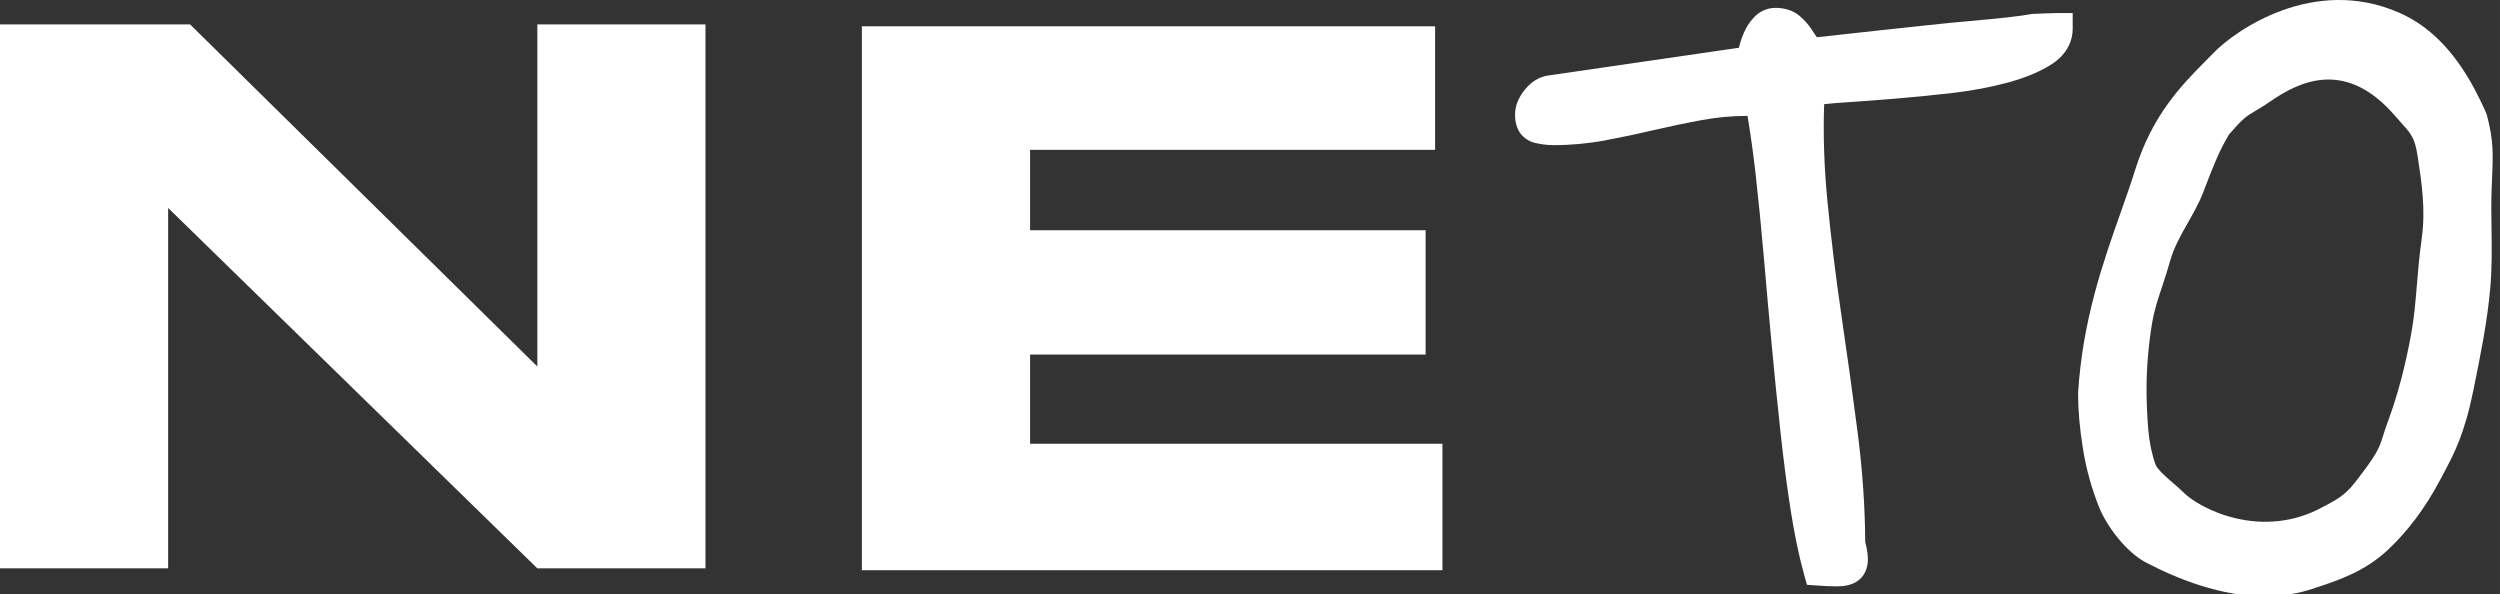
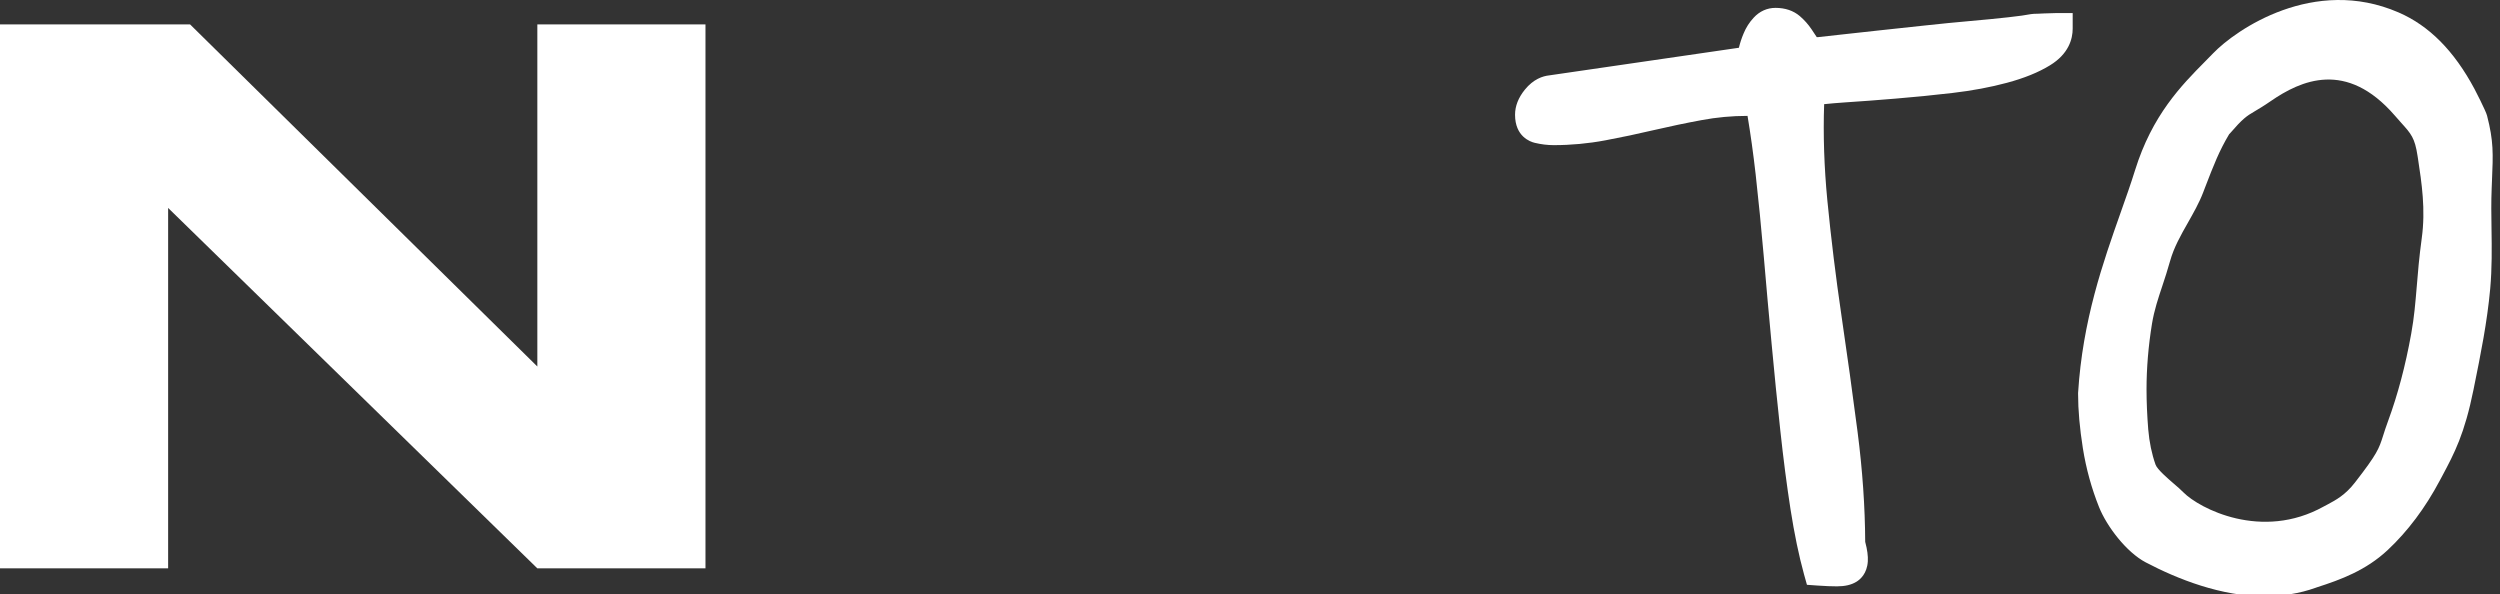
<svg xmlns="http://www.w3.org/2000/svg" width="324" height="77" viewBox="0 0 324 77" fill="none">
  <rect x="0" y="0" width="324" height="77" fill="#333333" stroke="none" />
  <path d="M226.409 13.02C224.339 13.02 222.249 13.21 220.149 13.6C218.049 13.99 215.959 14.43 213.889 14.91C211.819 15.4 209.749 15.83 207.679 16.22C205.609 16.61 203.509 16.8 201.369 16.8C200.719 16.8 200.059 16.72 199.379 16.56C198.699 16.4 198.359 15.83 198.359 14.86C198.359 14.21 198.629 13.55 199.189 12.87C199.739 12.19 200.339 11.82 200.989 11.75L227.009 7.96C227.069 7.7 227.169 7.3 227.299 6.75C227.429 6.2 227.609 5.65 227.829 5.1C228.059 4.55 228.359 4.07 228.749 3.64C229.139 3.22 229.589 3.01 230.109 3.01C230.889 3.01 231.499 3.2 231.949 3.59C232.399 3.98 232.789 4.42 233.119 4.9C233.439 5.39 233.729 5.82 233.989 6.21C234.249 6.6 234.569 6.79 234.959 6.79H235.739C236.389 6.73 237.419 6.61 238.849 6.45C240.269 6.29 241.909 6.11 243.749 5.92C245.589 5.73 247.549 5.52 249.619 5.29C251.689 5.06 253.659 4.87 255.539 4.71C257.419 4.55 259.069 4.39 260.489 4.22C261.909 4.06 262.949 3.91 263.599 3.78C263.789 3.78 264.259 3.77 265.009 3.73C265.749 3.7 266.289 3.68 266.609 3.68C266.609 4.91 265.939 5.93 264.619 6.74C263.289 7.55 261.609 8.23 259.569 8.78C257.529 9.33 255.259 9.75 252.769 10.04C250.279 10.33 247.849 10.57 245.489 10.77C243.129 10.96 240.959 11.13 238.979 11.26C236.999 11.39 235.499 11.55 234.469 11.75C234.209 16.35 234.319 21.14 234.809 26.12C235.299 31.11 235.909 36.12 236.649 41.17C237.389 46.22 238.089 51.24 238.739 56.22C239.389 61.21 239.709 65.96 239.709 70.49C239.969 71.4 240.079 72.11 240.049 72.63C240.019 73.15 239.839 73.5 239.519 73.7C239.189 73.89 238.709 73.99 238.059 73.99C237.409 73.99 236.639 73.96 235.729 73.89C235.079 71.56 234.519 68.83 234.029 65.69C233.539 62.55 233.109 59.18 232.719 55.59C232.329 52 231.959 48.29 231.599 44.47C231.239 40.65 230.899 36.87 230.579 33.11C230.249 29.36 229.899 25.77 229.509 22.33C229.119 18.9 228.669 15.79 228.149 13.01H226.399L226.409 13.02Z" fill="white" />
  <path d="M238.06 75.99C237.38 75.99 236.57 75.96 235.59 75.89L234.18 75.79L233.8 74.43C233.14 72.04 232.55 69.2 232.05 66C231.56 62.84 231.12 59.42 230.73 55.81C230.33 52.1 229.95 48.35 229.61 44.66C229.25 40.84 228.91 37.05 228.59 33.29C228.26 29.5 227.9 25.89 227.53 22.57C227.22 19.87 226.87 17.34 226.48 15.02H226.41C224.47 15.02 222.48 15.2 220.51 15.57C218.45 15.95 216.37 16.39 214.34 16.86C212.25 17.35 210.13 17.8 208.04 18.19C205.86 18.6 203.61 18.81 201.36 18.81C200.56 18.81 199.73 18.71 198.9 18.51C198.31 18.37 196.35 17.69 196.35 14.87C196.35 13.75 196.78 12.66 197.62 11.62C198.73 10.25 199.94 9.86 200.77 9.77L225.36 6.19C225.51 5.57 225.71 4.95 225.97 4.34C226.28 3.58 226.72 2.89 227.27 2.3C228.04 1.46 229.02 1.02 230.1 1.02C231.36 1.02 232.42 1.38 233.25 2.08C233.84 2.59 234.35 3.16 234.78 3.8L235.45 4.81H235.64C236.28 4.75 237.28 4.64 238.62 4.48C240.05 4.32 241.69 4.14 243.54 3.94C245.38 3.75 247.34 3.54 249.4 3.31C251.48 3.08 253.49 2.89 255.37 2.72C257.19 2.56 258.84 2.4 260.27 2.24C261.63 2.09 262.62 1.95 263.21 1.83L263.61 1.79C263.79 1.79 264.23 1.78 264.93 1.74C265.72 1.71 266.28 1.69 266.62 1.69H268.62V3.7C268.62 5.05 268.11 6.98 265.67 8.47C264.19 9.38 262.31 10.14 260.1 10.73C257.99 11.3 255.6 11.75 253.02 12.05C250.51 12.34 248.04 12.59 245.67 12.78C243.29 12.98 241.11 13.14 239.13 13.27C238.08 13.34 237.17 13.42 236.41 13.5C236.27 17.48 236.41 21.66 236.82 25.93C237.3 30.87 237.92 35.9 238.65 40.88C239.4 45.97 240.1 51.04 240.74 55.96C241.38 60.92 241.71 65.72 241.73 70.22C242 71.24 242.11 72.05 242.07 72.75C241.97 74.34 241.09 75.1 240.57 75.41C239.92 75.8 239.11 75.99 238.08 75.99H238.06ZM237.29 71.98C237.55 71.98 237.78 71.99 238 71.99C237.96 71.76 237.9 71.45 237.78 71.04L237.7 70.77V70.49C237.7 66.08 237.38 61.37 236.75 56.47C236.11 51.57 235.41 46.52 234.67 41.46C233.92 36.41 233.3 31.32 232.81 26.31C232.32 21.24 232.2 16.3 232.46 11.63L232.55 10.07L234.09 9.78C235.2 9.57 236.75 9.4 238.84 9.26C240.81 9.13 242.96 8.97 245.31 8.78C247.64 8.59 250.06 8.35 252.52 8.06C254.91 7.78 257.1 7.37 259.03 6.85C259.83 6.63 260.57 6.4 261.24 6.14C261.06 6.16 260.88 6.18 260.69 6.2C259.23 6.37 257.54 6.53 255.69 6.69C253.83 6.85 251.87 7.04 249.81 7.27C247.74 7.5 245.78 7.71 243.93 7.9C242.09 8.09 240.46 8.27 239.04 8.43C237.6 8.59 236.56 8.71 235.9 8.77H235.71H234.93C233.86 8.77 232.92 8.25 232.29 7.29L231.42 5.98C231.2 5.65 230.93 5.35 230.62 5.08C230.58 5.05 230.45 4.99 230.18 4.98C229.94 5.25 229.77 5.51 229.65 5.83C229.46 6.28 229.32 6.73 229.21 7.18L228.59 9.72L201.24 13.7C201.12 13.71 200.95 13.79 200.71 14.09C200.48 14.37 200.39 14.56 200.35 14.69C200.69 14.74 201.02 14.77 201.33 14.77C203.33 14.77 205.33 14.59 207.27 14.22C209.3 13.84 211.36 13.4 213.4 12.93C215.49 12.44 217.63 11.99 219.76 11.6C221.97 11.19 224.2 10.98 226.38 10.98H229.79L230.09 12.61C230.62 15.44 231.08 18.62 231.47 22.07C231.85 25.43 232.21 29.07 232.54 32.9C232.86 36.65 233.2 40.43 233.56 44.25C233.9 47.92 234.27 51.65 234.67 55.34C235.05 58.88 235.49 62.25 235.97 65.35C236.35 67.8 236.78 70.01 237.26 71.94L237.29 71.98Z" fill="white" />
  <path d="M271.32 51.06C272.06 39.13 276.27 30.18 278.61 22.67C280.94 15.16 285.15 11.53 288.25 8.3C291.35 5.08 300.58 -0.67 310.06 3.44C313.22 4.81 316.27 7.5 318.93 12.46C319.06 12.71 320.32 15.2 320.39 15.48C321.25 18.8 321.1 20.16 320.93 24.36C320.76 28.62 321.14 32.91 320.75 37.26C320.35 41.61 319.53 45.6 318.63 50.06C317.45 55.92 316.22 58.01 314.44 61.37C312.66 64.73 310.54 67.56 308.08 69.85C305.62 72.15 302.76 73.23 299.69 74.22C298.62 74.56 291.63 77.75 279.02 71.1C277.13 70.1 274.82 67.28 273.9 64.98C272.98 62.68 272.32 60.29 271.92 57.78C271.52 55.28 271.32 53.04 271.32 51.05V51.06ZM276.2 50.44C276.2 52.15 276.28 53.94 276.43 55.79C276.58 57.64 276.94 59.34 277.49 60.88C278.04 62.42 280.51 64.14 281.58 65.21C284.38 68.04 293.45 72.23 302.16 67.37C303.32 66.72 305.06 65.99 306.79 63.75C310.78 58.6 310.11 58.71 311.4 55.22C312.69 51.72 313.72 47.85 314.49 43.6C315.26 39.35 315.13 36.45 315.87 31.11C316.44 26.99 315.84 23.28 315.32 19.85C314.8 16.42 313.81 15.84 311.91 13.65C304.18 4.71 296.48 9.17 293.17 11.44C290.23 13.46 290.27 12.75 287.32 16.17C285.72 18.81 285 20.81 283.68 24.22C282.55 27.16 280.29 29.84 279.33 33.3C278.5 36.31 277.43 38.59 276.94 41.6C276.45 44.62 276.2 47.56 276.2 50.44Z" fill="white" />
  <path d="M293.59 77.29C287.88 77.29 282.27 75.08 278.08 72.88C275.56 71.55 273.03 68.2 272.04 65.73C271.07 63.31 270.36 60.74 269.94 58.1C269.53 55.52 269.32 53.14 269.32 51.05V50.93C269.91 41.49 272.54 34.05 274.86 27.48C275.53 25.58 276.17 23.78 276.7 22.07C278.92 14.92 282.72 11.06 285.78 7.97C286.13 7.61 286.48 7.26 286.81 6.92C289.78 3.83 299.89 -3.14 310.85 1.61C314.82 3.33 318.04 6.57 320.69 11.52C320.71 11.55 322.16 14.35 322.32 14.98C323.18 18.31 323.11 19.91 322.96 23.42L322.92 24.43C322.85 26.14 322.87 27.84 322.9 29.64C322.94 32.17 322.97 34.78 322.73 37.43C322.33 41.79 321.51 45.84 320.64 50.13L320.58 50.44C319.4 56.26 318.12 58.68 316.48 61.75L316.19 62.29C314.31 65.83 312.04 68.86 309.43 71.3C306.61 73.93 303.37 75.12 300.29 76.11L300.12 76.17C297.98 76.94 295.77 77.26 293.59 77.26V77.29ZM273.32 51.12C273.32 52.99 273.52 55.13 273.89 57.48C274.26 59.82 274.89 62.1 275.75 64.25C276.52 66.17 278.52 68.59 279.95 69.35C285.02 72.03 292.4 74.73 298.77 72.44C298.9 72.39 299 72.36 299.07 72.33C301.83 71.44 304.49 70.47 306.71 68.4C308.99 66.27 311 63.59 312.67 60.44L312.96 59.89C314.55 56.9 315.61 54.92 316.67 49.67L316.73 49.36C317.61 45 318.37 41.23 318.75 37.08C318.97 34.64 318.94 32.13 318.9 29.71C318.88 27.94 318.85 26.1 318.92 24.28L318.96 23.26C319.1 19.92 319.15 18.76 318.47 16.09C318.27 15.61 317.32 13.72 317.16 13.41C314.95 9.29 312.37 6.63 309.26 5.28C300.43 1.45 291.96 7.33 289.69 9.69C289.35 10.05 288.99 10.41 288.63 10.78C285.74 13.71 282.46 17.04 280.53 23.26C279.98 25.04 279.33 26.87 278.64 28.81C276.41 35.12 273.89 42.26 273.33 51.11L273.32 51.12ZM293.63 71.6C287.43 71.6 282.21 68.69 280.15 66.61C279.88 66.34 279.52 66.03 279.12 65.69C277.74 64.5 276.18 63.16 275.6 61.55C274.99 59.85 274.6 57.96 274.43 55.95C274.27 54.06 274.19 52.21 274.19 50.44C274.19 47.46 274.45 44.38 274.95 41.28C275.29 39.22 275.87 37.46 276.44 35.77C276.76 34.82 277.09 33.83 277.38 32.77C278 30.53 279.1 28.59 280.07 26.89C280.74 25.71 281.37 24.6 281.79 23.5L282.05 22.83C283.23 19.77 284 17.75 285.58 15.14L285.78 14.87C287.98 12.31 288.76 11.79 290.17 10.96C290.66 10.67 291.21 10.34 292.01 9.79C301.95 2.95 309.12 7.4 313.39 12.34C313.67 12.66 313.93 12.95 314.17 13.21C315.66 14.86 316.73 16.05 317.27 19.55L317.32 19.86C317.84 23.25 318.42 27.09 317.83 31.38C317.5 33.77 317.35 35.64 317.2 37.44C317.03 39.56 316.87 41.55 316.43 43.95C315.64 48.3 314.57 52.32 313.25 55.9C312.99 56.61 312.81 57.17 312.66 57.65C311.98 59.78 311.58 60.8 308.35 64.96C306.58 67.25 304.76 68.22 303.56 68.86L303.12 69.1C299.89 70.9 296.64 71.59 293.62 71.59L293.63 71.6ZM288.93 17.34C287.59 19.58 286.91 21.36 285.79 24.26L285.53 24.94C285 26.32 284.26 27.61 283.55 28.87C282.61 30.52 281.73 32.08 281.24 33.84C280.92 35 280.57 36.04 280.24 37.05C279.7 38.67 279.19 40.19 278.9 41.94C278.43 44.83 278.19 47.7 278.19 50.46C278.19 52.12 278.27 53.86 278.41 55.64C278.55 57.3 278.87 58.84 279.36 60.22C279.58 60.84 280.97 62.03 281.72 62.68C282.19 63.08 282.63 63.46 282.98 63.82C285.02 65.88 293.11 70.13 301.16 65.64C301.32 65.55 301.49 65.46 301.67 65.37C302.73 64.8 303.94 64.16 305.19 62.55C308.11 58.79 308.31 58.16 308.85 56.47C309.02 55.94 309.21 55.33 309.5 54.55C310.74 51.19 311.75 47.39 312.49 43.27C312.89 41.07 313.03 39.25 313.21 37.15C313.35 35.38 313.52 33.37 313.86 30.86C314.37 27.15 313.86 23.76 313.36 20.49L313.31 20.18C312.96 17.87 312.48 17.34 311.2 15.92C310.94 15.64 310.67 15.33 310.37 14.98C304.08 7.71 298.17 10.43 294.28 13.11C293.37 13.74 292.72 14.12 292.2 14.43C291.15 15.05 290.7 15.32 288.92 17.38L288.93 17.34Z" fill="white" />
  <path d="M24.63 3.16L69.64 47.5V3.16H91.43V73.66H69.64L21.79 26.95V73.66H0V3.16H24.63Z" fill="white" />
-   <path d="M185.99 3.41V19.42H133.5V29.84H184.76V45.95H133.5V57.51H186.94V73.9H111.7V3.41H185.98H185.99Z" fill="white" />
</svg>